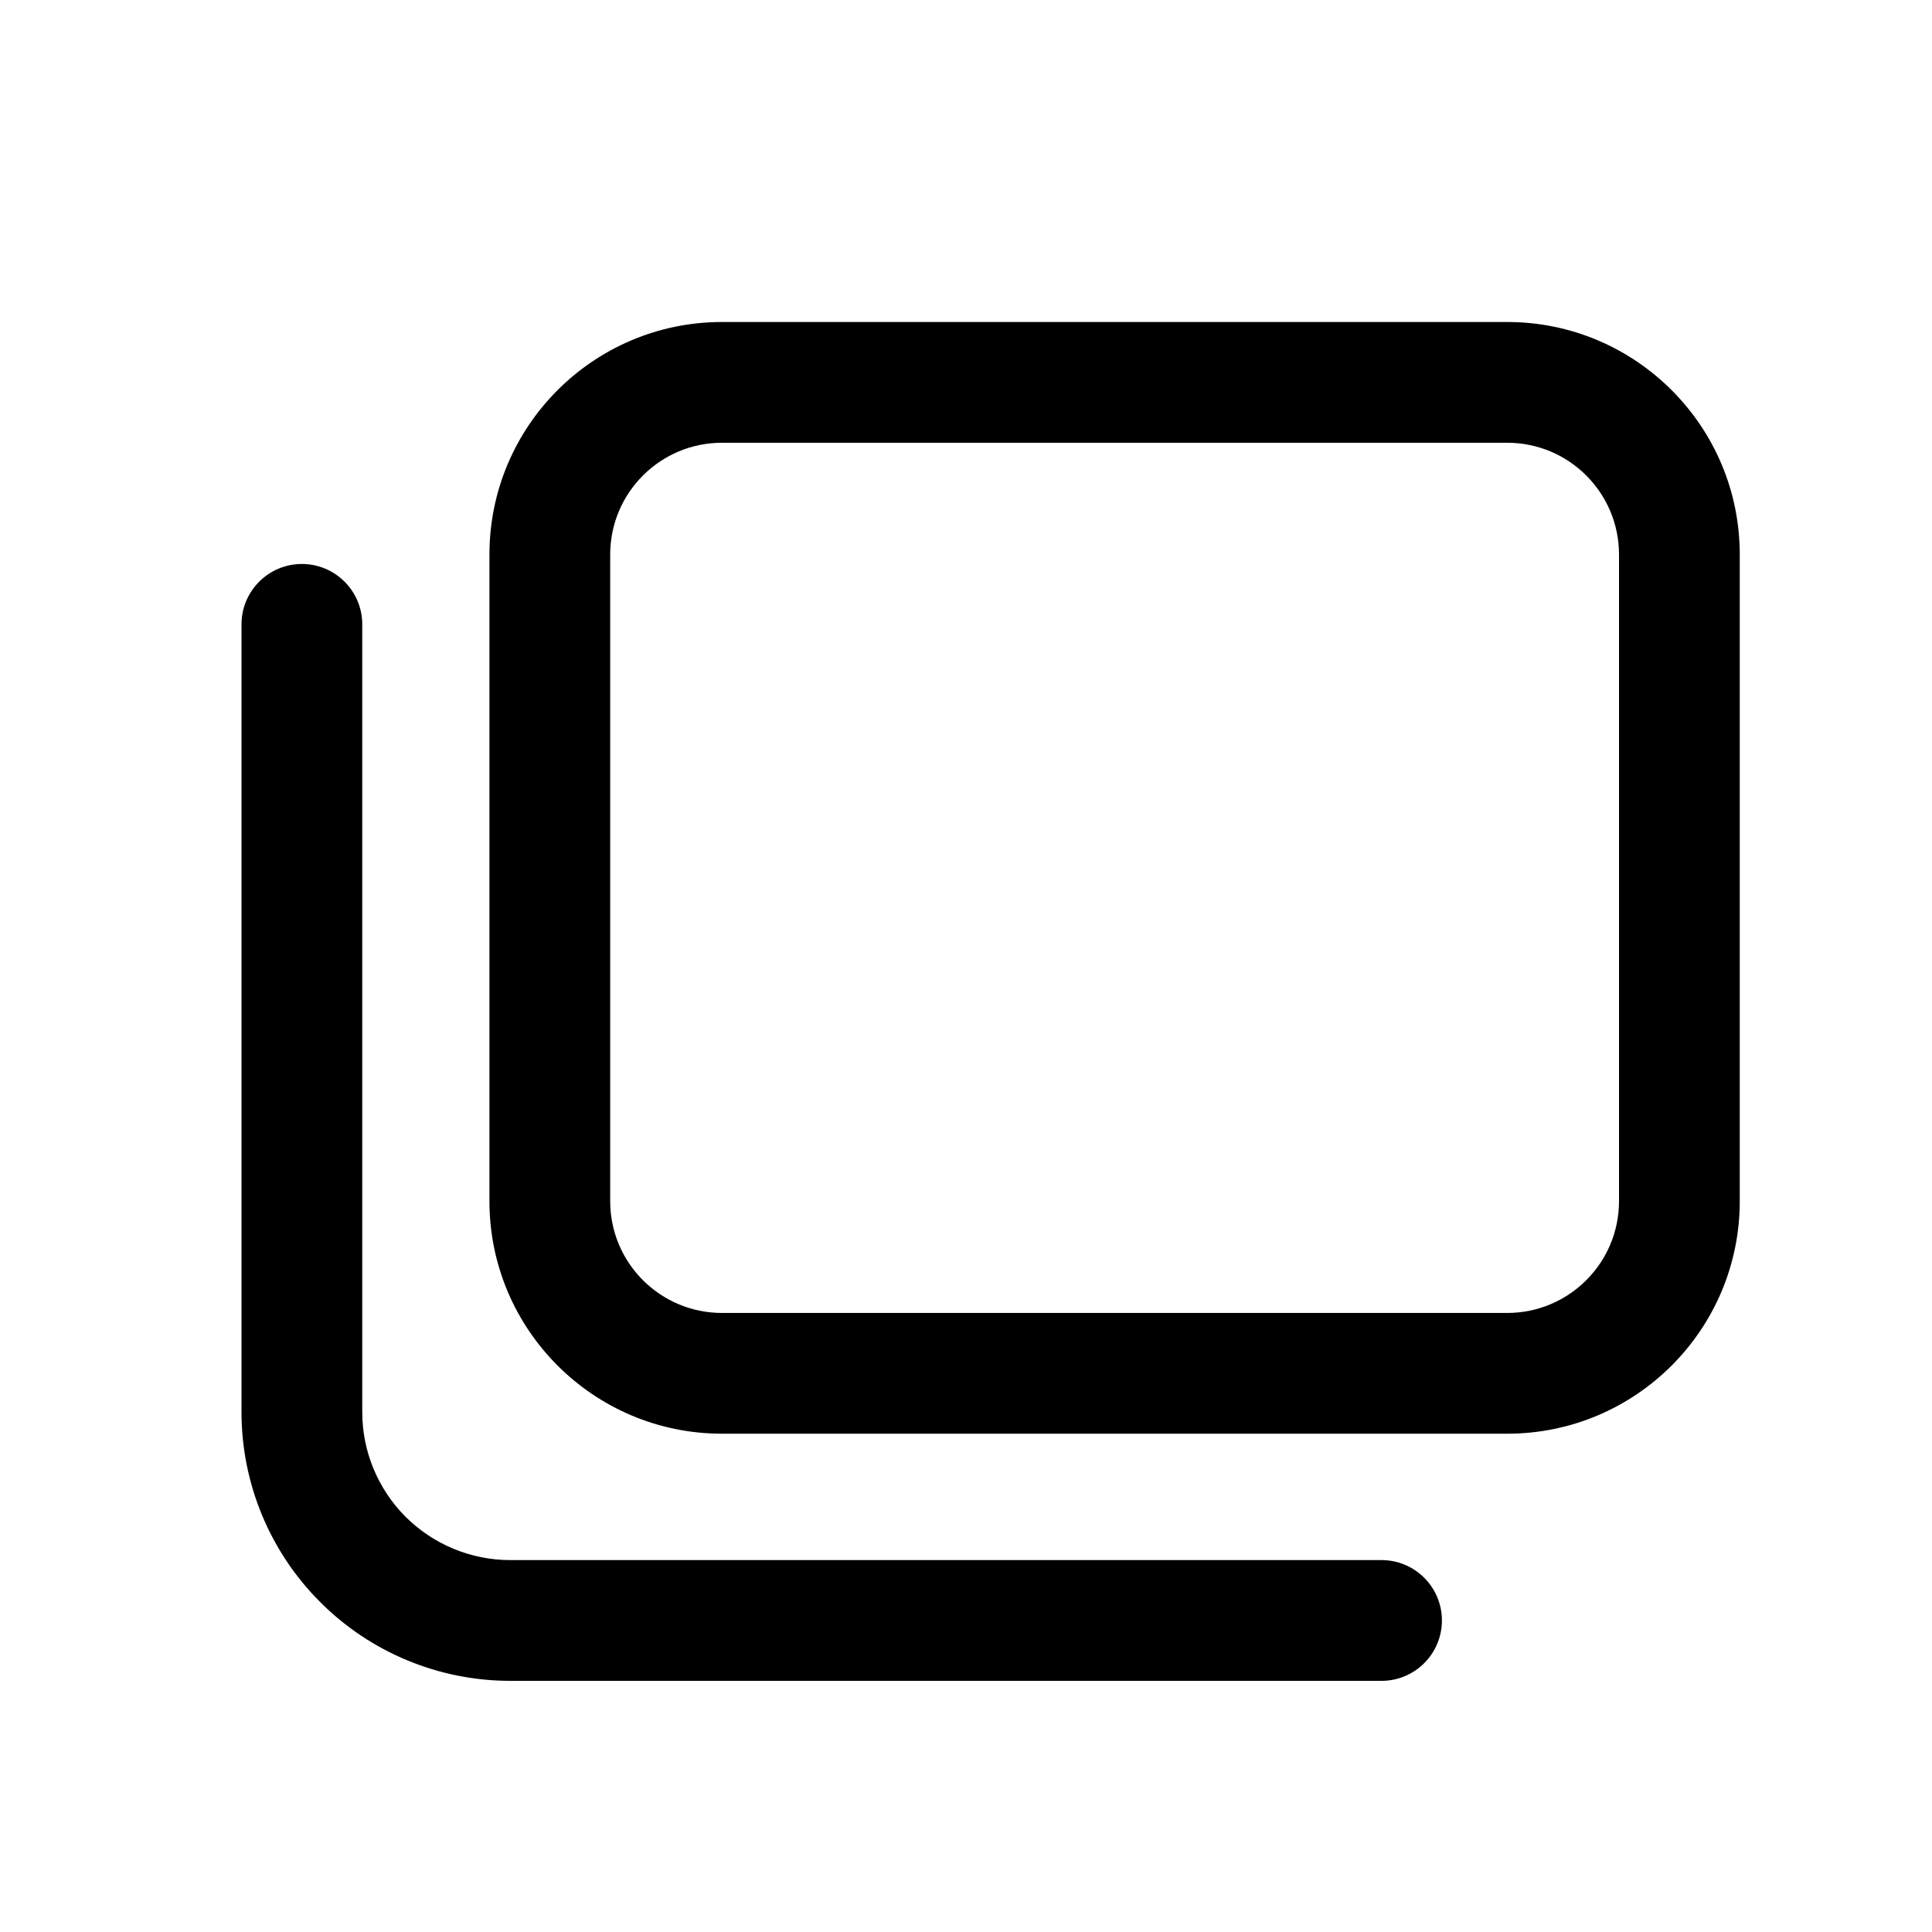
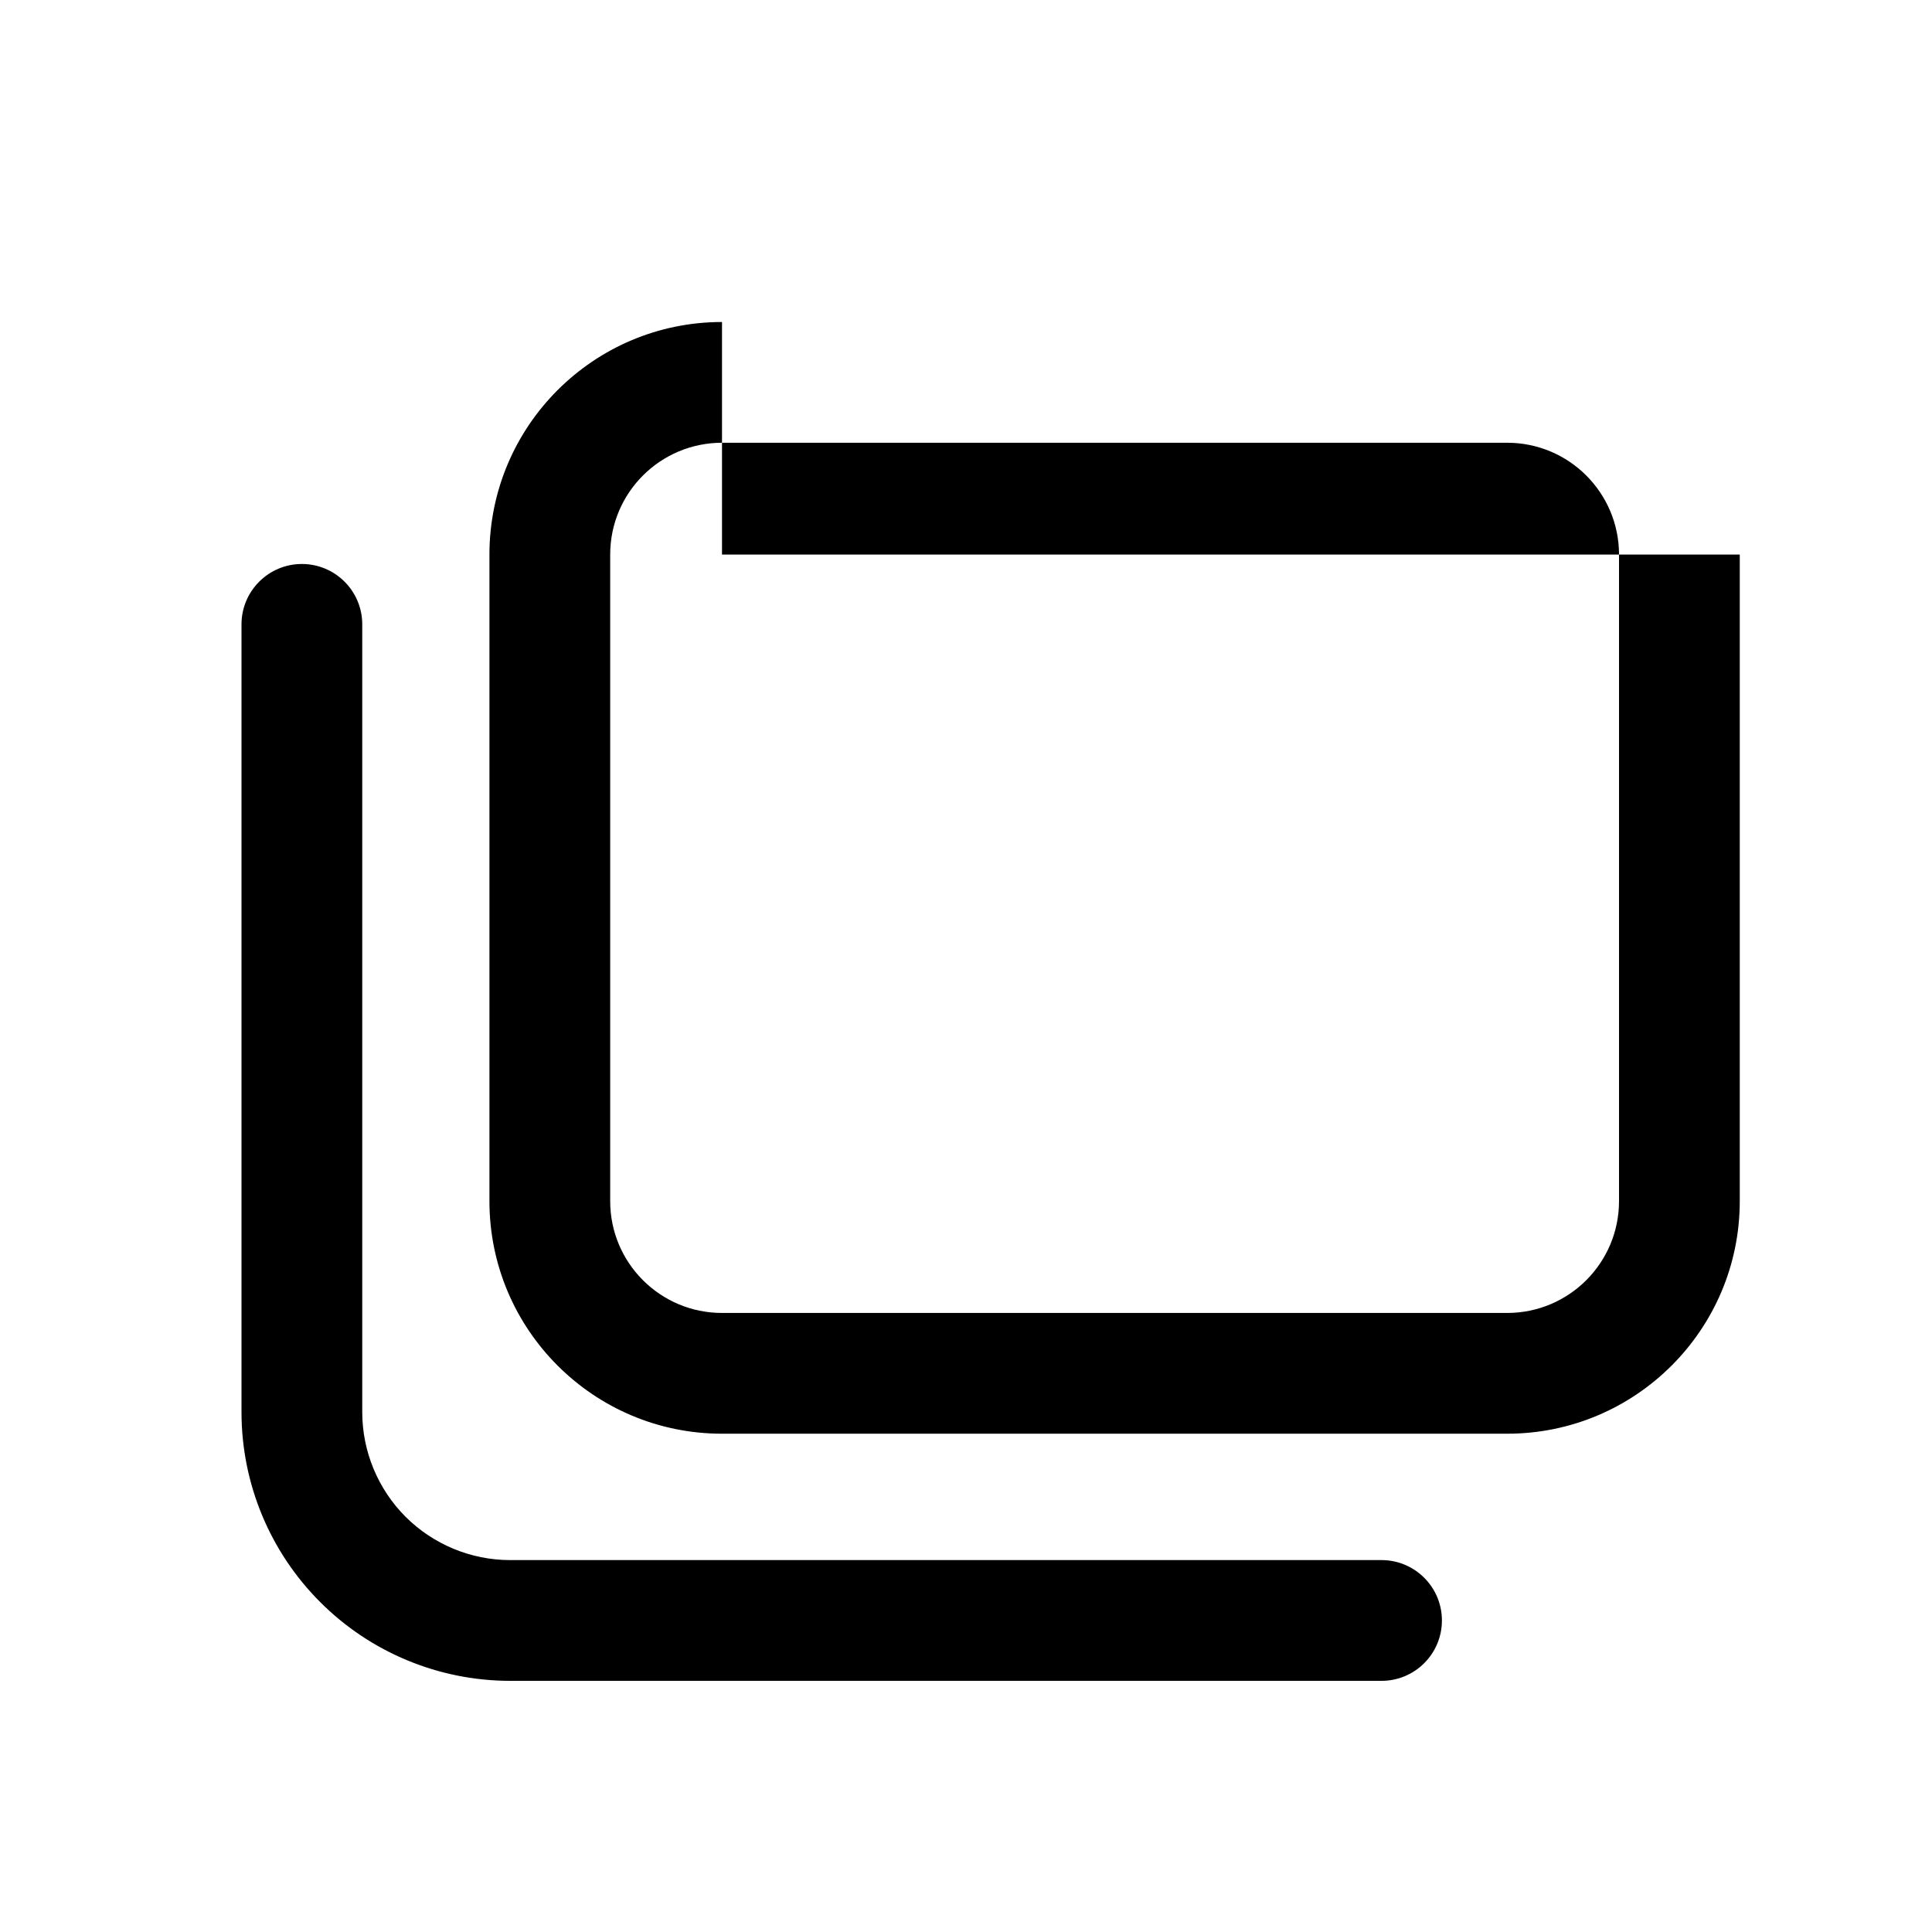
<svg xmlns="http://www.w3.org/2000/svg" width="24" height="24" viewBox="0 0 24 24" fill="none">
-   <path fill-rule="evenodd" clip-rule="evenodd" d="M8.969 4C7.374 4 6.08 5.294 6.08 6.889V14.921C6.08 16.516 7.374 17.81 8.969 17.81H18.723C20.318 17.81 21.612 16.516 21.612 14.921V6.889C21.612 5.294 20.318 4 18.723 4H8.969ZM8.969 5.5H18.723C19.49 5.5 20.112 6.122 20.112 6.889V14.921C20.112 15.688 19.49 16.31 18.723 16.31H8.969C8.202 16.31 7.58 15.688 7.58 14.921V6.889C7.58 6.122 8.202 5.5 8.969 5.5ZM4.5 7.756C4.5 7.342 4.164 7.006 3.75 7.006C3.336 7.006 3 7.342 3 7.756V17.542C3 18.427 3.352 19.277 3.978 19.902C4.603 20.528 5.453 20.88 6.338 20.88H17.162C17.576 20.88 17.912 20.544 17.912 20.13C17.912 19.716 17.576 19.38 17.162 19.38H6.338C5.851 19.38 5.383 19.186 5.038 18.842C4.694 18.497 4.5 18.029 4.5 17.542V7.756Z" fill="black" />
+   <path fill-rule="evenodd" clip-rule="evenodd" d="M8.969 4C7.374 4 6.08 5.294 6.08 6.889V14.921C6.08 16.516 7.374 17.81 8.969 17.81H18.723C20.318 17.81 21.612 16.516 21.612 14.921V6.889H8.969ZM8.969 5.5H18.723C19.49 5.5 20.112 6.122 20.112 6.889V14.921C20.112 15.688 19.49 16.31 18.723 16.31H8.969C8.202 16.31 7.58 15.688 7.58 14.921V6.889C7.58 6.122 8.202 5.5 8.969 5.5ZM4.5 7.756C4.5 7.342 4.164 7.006 3.75 7.006C3.336 7.006 3 7.342 3 7.756V17.542C3 18.427 3.352 19.277 3.978 19.902C4.603 20.528 5.453 20.88 6.338 20.88H17.162C17.576 20.88 17.912 20.544 17.912 20.13C17.912 19.716 17.576 19.38 17.162 19.38H6.338C5.851 19.38 5.383 19.186 5.038 18.842C4.694 18.497 4.5 18.029 4.5 17.542V7.756Z" fill="black" />
</svg>